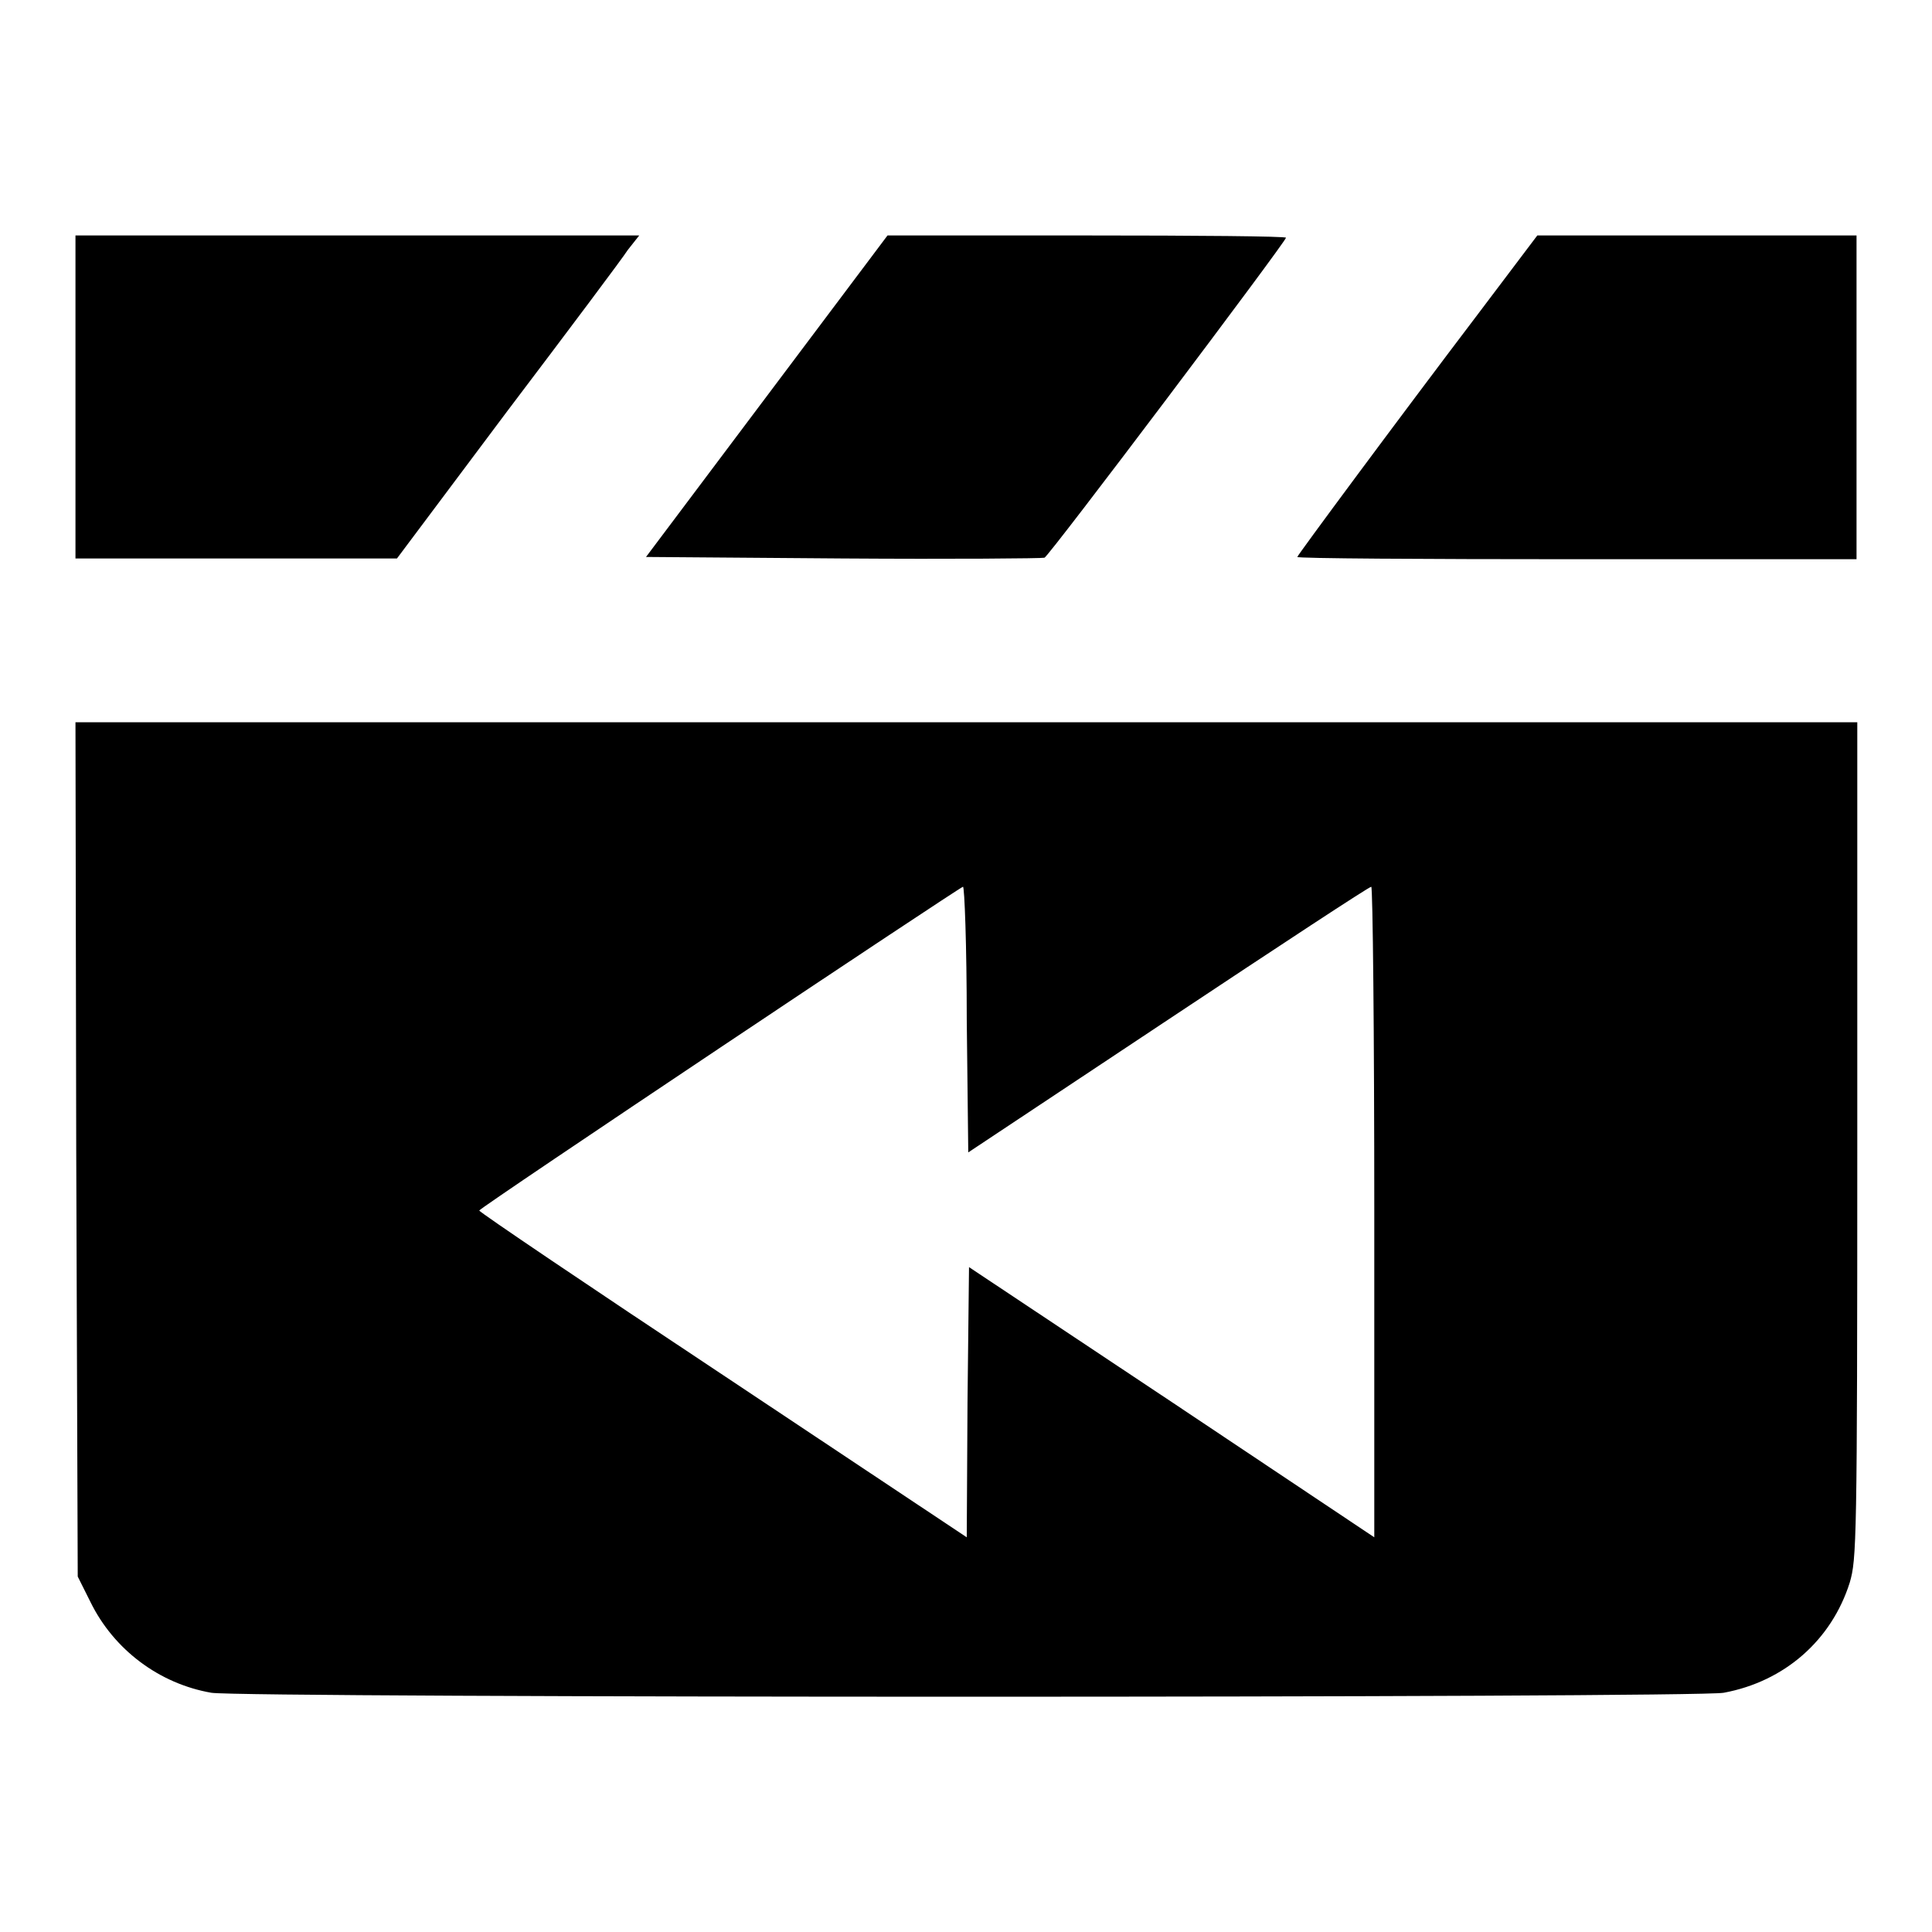
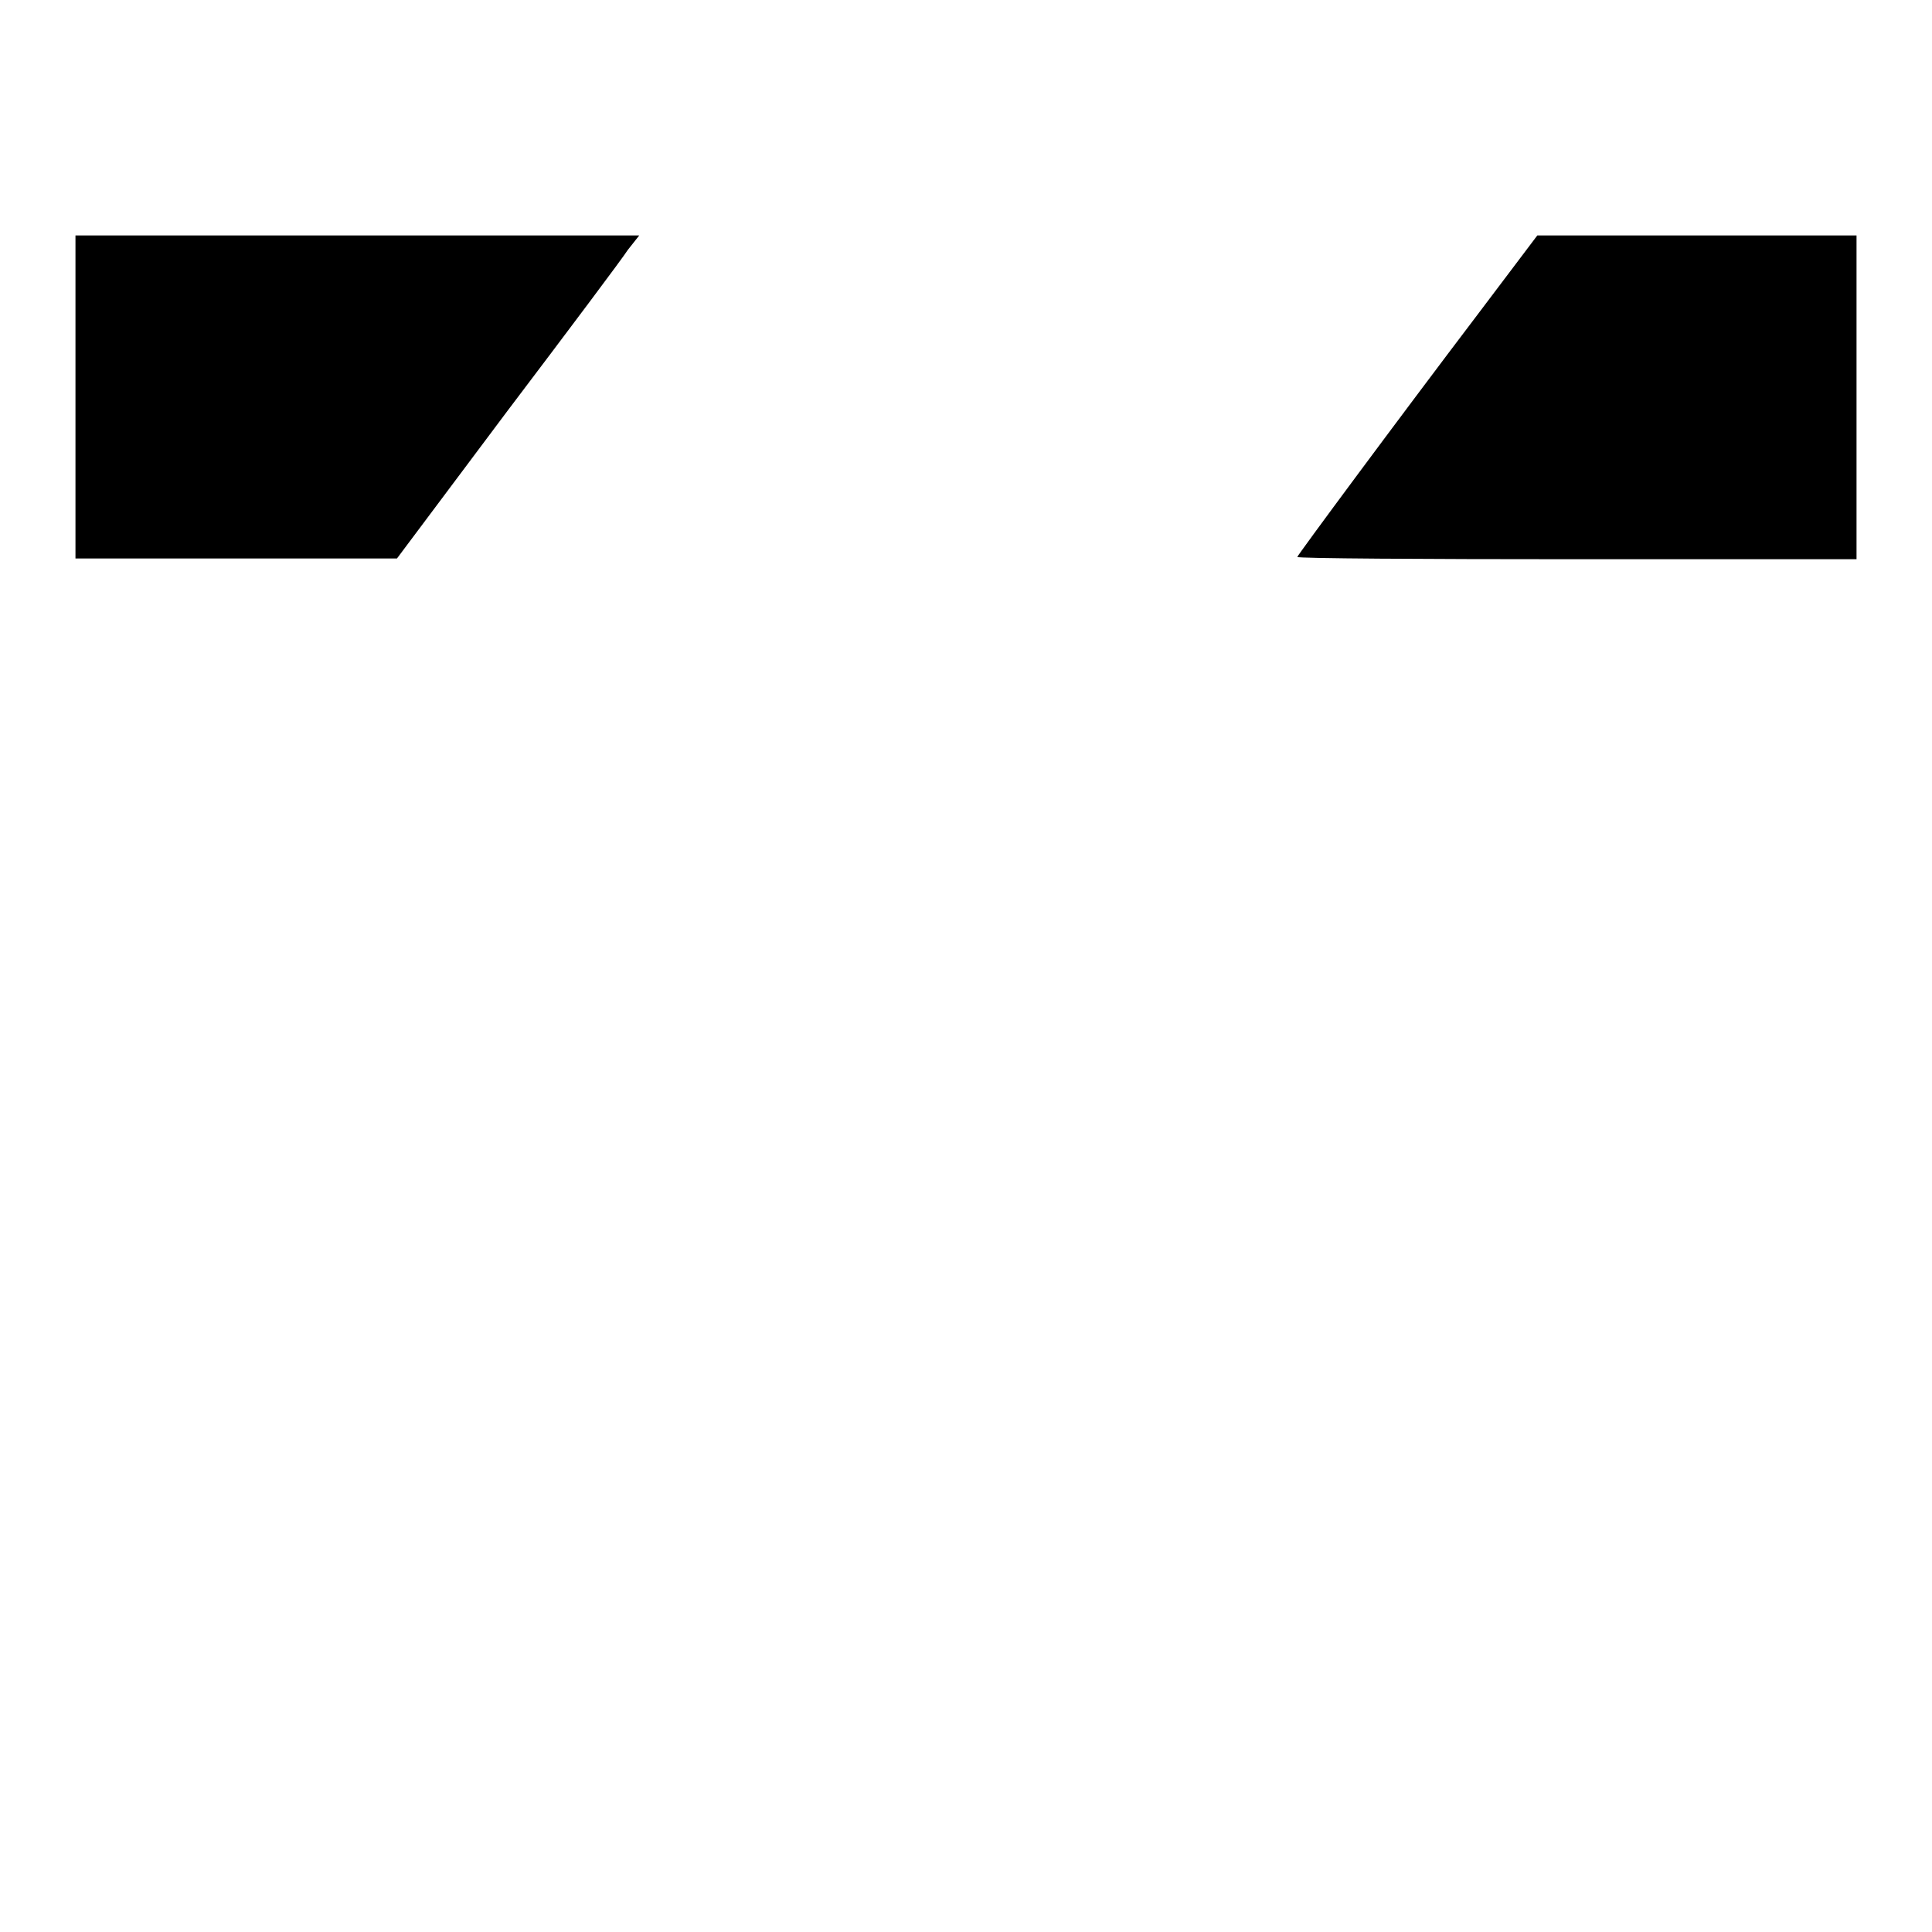
<svg xmlns="http://www.w3.org/2000/svg" version="1.1" x="0px" y="0px" viewBox="0 0 256 256" enable-background="new 0 0 256 256" xml:space="preserve">
  <g>
    <g>
      <g>
        <path fill="#000000" d="M10,52.6V74h21.3h21.3l14.6-19.5c8.1-10.7,15.3-20.3,16-21.4l1.5-1.9H47.4H10V52.6z" />
-         <path fill="#000000" d="M101.6,52.5l-16,21.3l26.1,0.2c14.4,0.1,26.4,0,26.7-0.1c0.6-0.2,32-41.9,32-42.4c0-0.2-11.9-0.3-26.4-0.3h-26.4L101.6,52.5z" />
        <path fill="#000000" d="M196,41.4c-11,14.5-24.1,32.2-24.1,32.4c0,0.2,16.7,0.3,37.1,0.3H246V52.6V31.2h-21.1h-21.2L196,41.4z" />
-         <path fill="#000000" d="M10.1,152.3l0.2,56.6l1.7,3.4c3.1,6.3,9.1,10.8,16,12c4.1,0.7,196.8,0.7,200.4,0c8.1-1.5,14.3-7,16.7-14.6c0.9-3.1,1-5.1,1-58.6V95.7H128H10L10.1,152.3z M128.1,135.1l0.2,17.6l26.5-17.6c14.6-9.7,26.6-17.6,26.9-17.6c0.2,0,0.4,19.4,0.4,43.1v43.1l-26.8-17.9l-26.9-17.9l-0.2,17.9l-0.1,17.9l-32.3-21.5c-17.8-11.8-32.3-21.6-32.3-21.8c0.1-0.4,63.6-42.8,64.1-42.9C127.8,117.4,128.1,125.3,128.1,135.1z" />
      </g>
    </g>
  </g>
</svg>